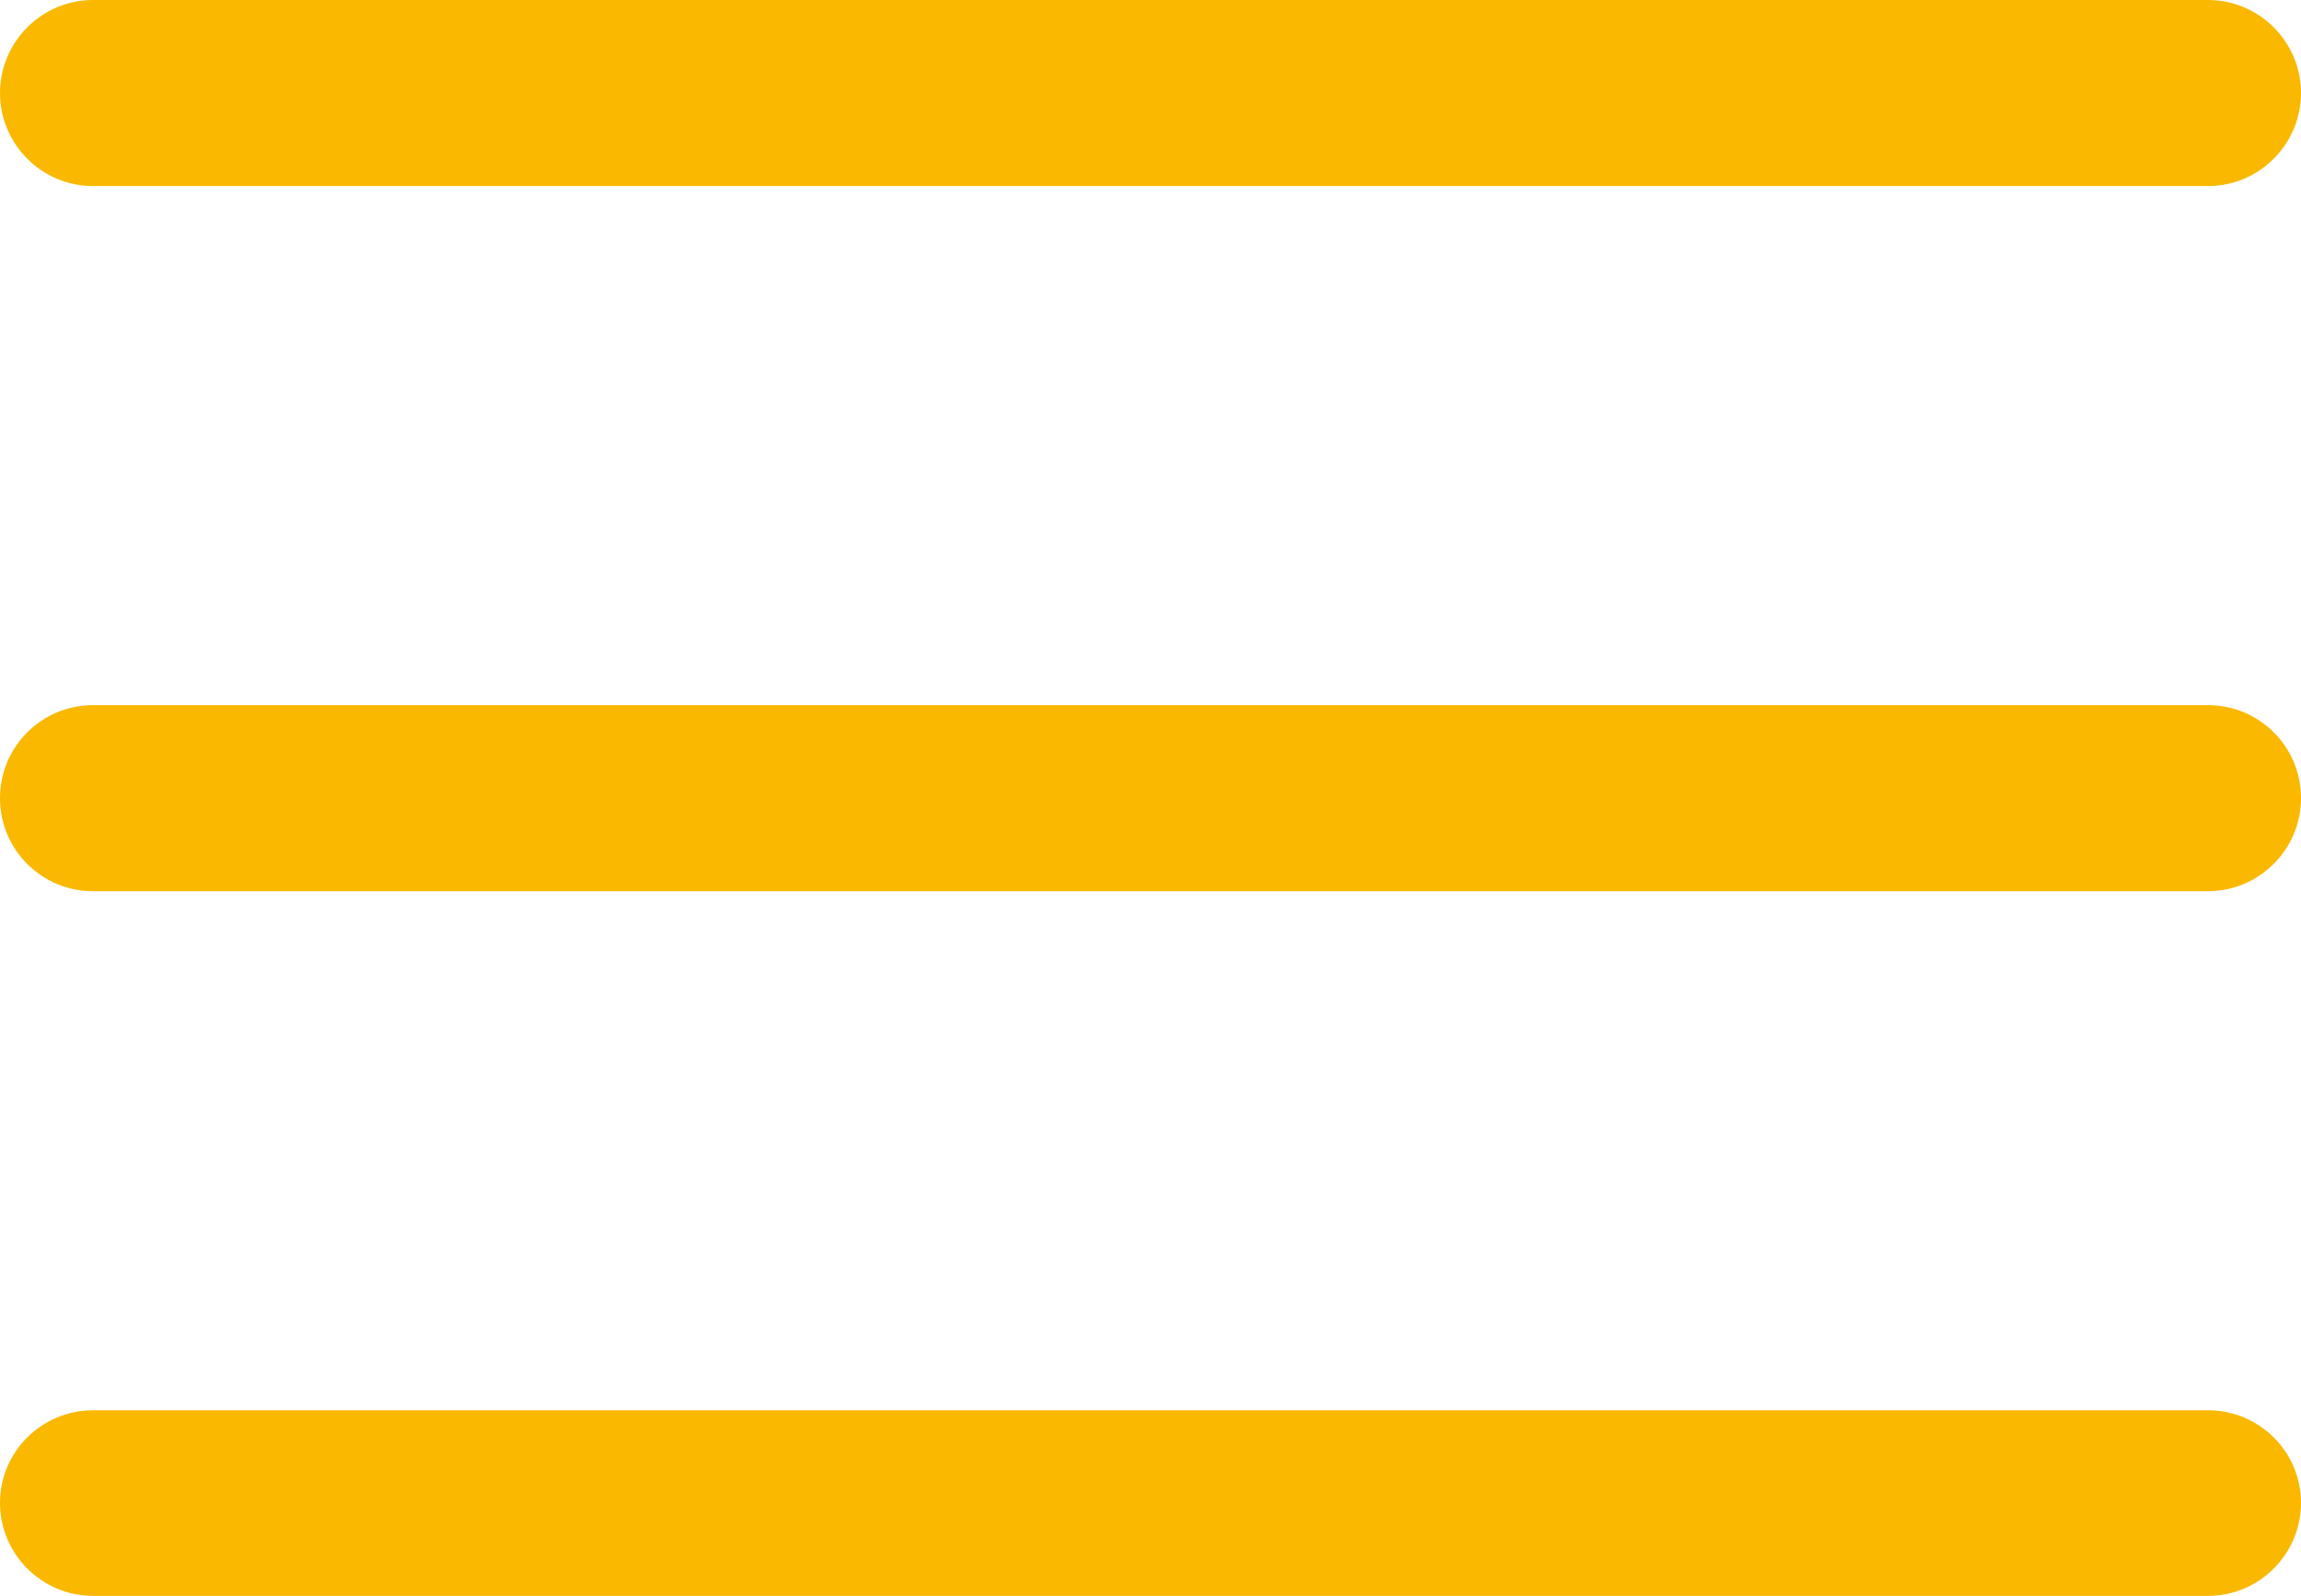
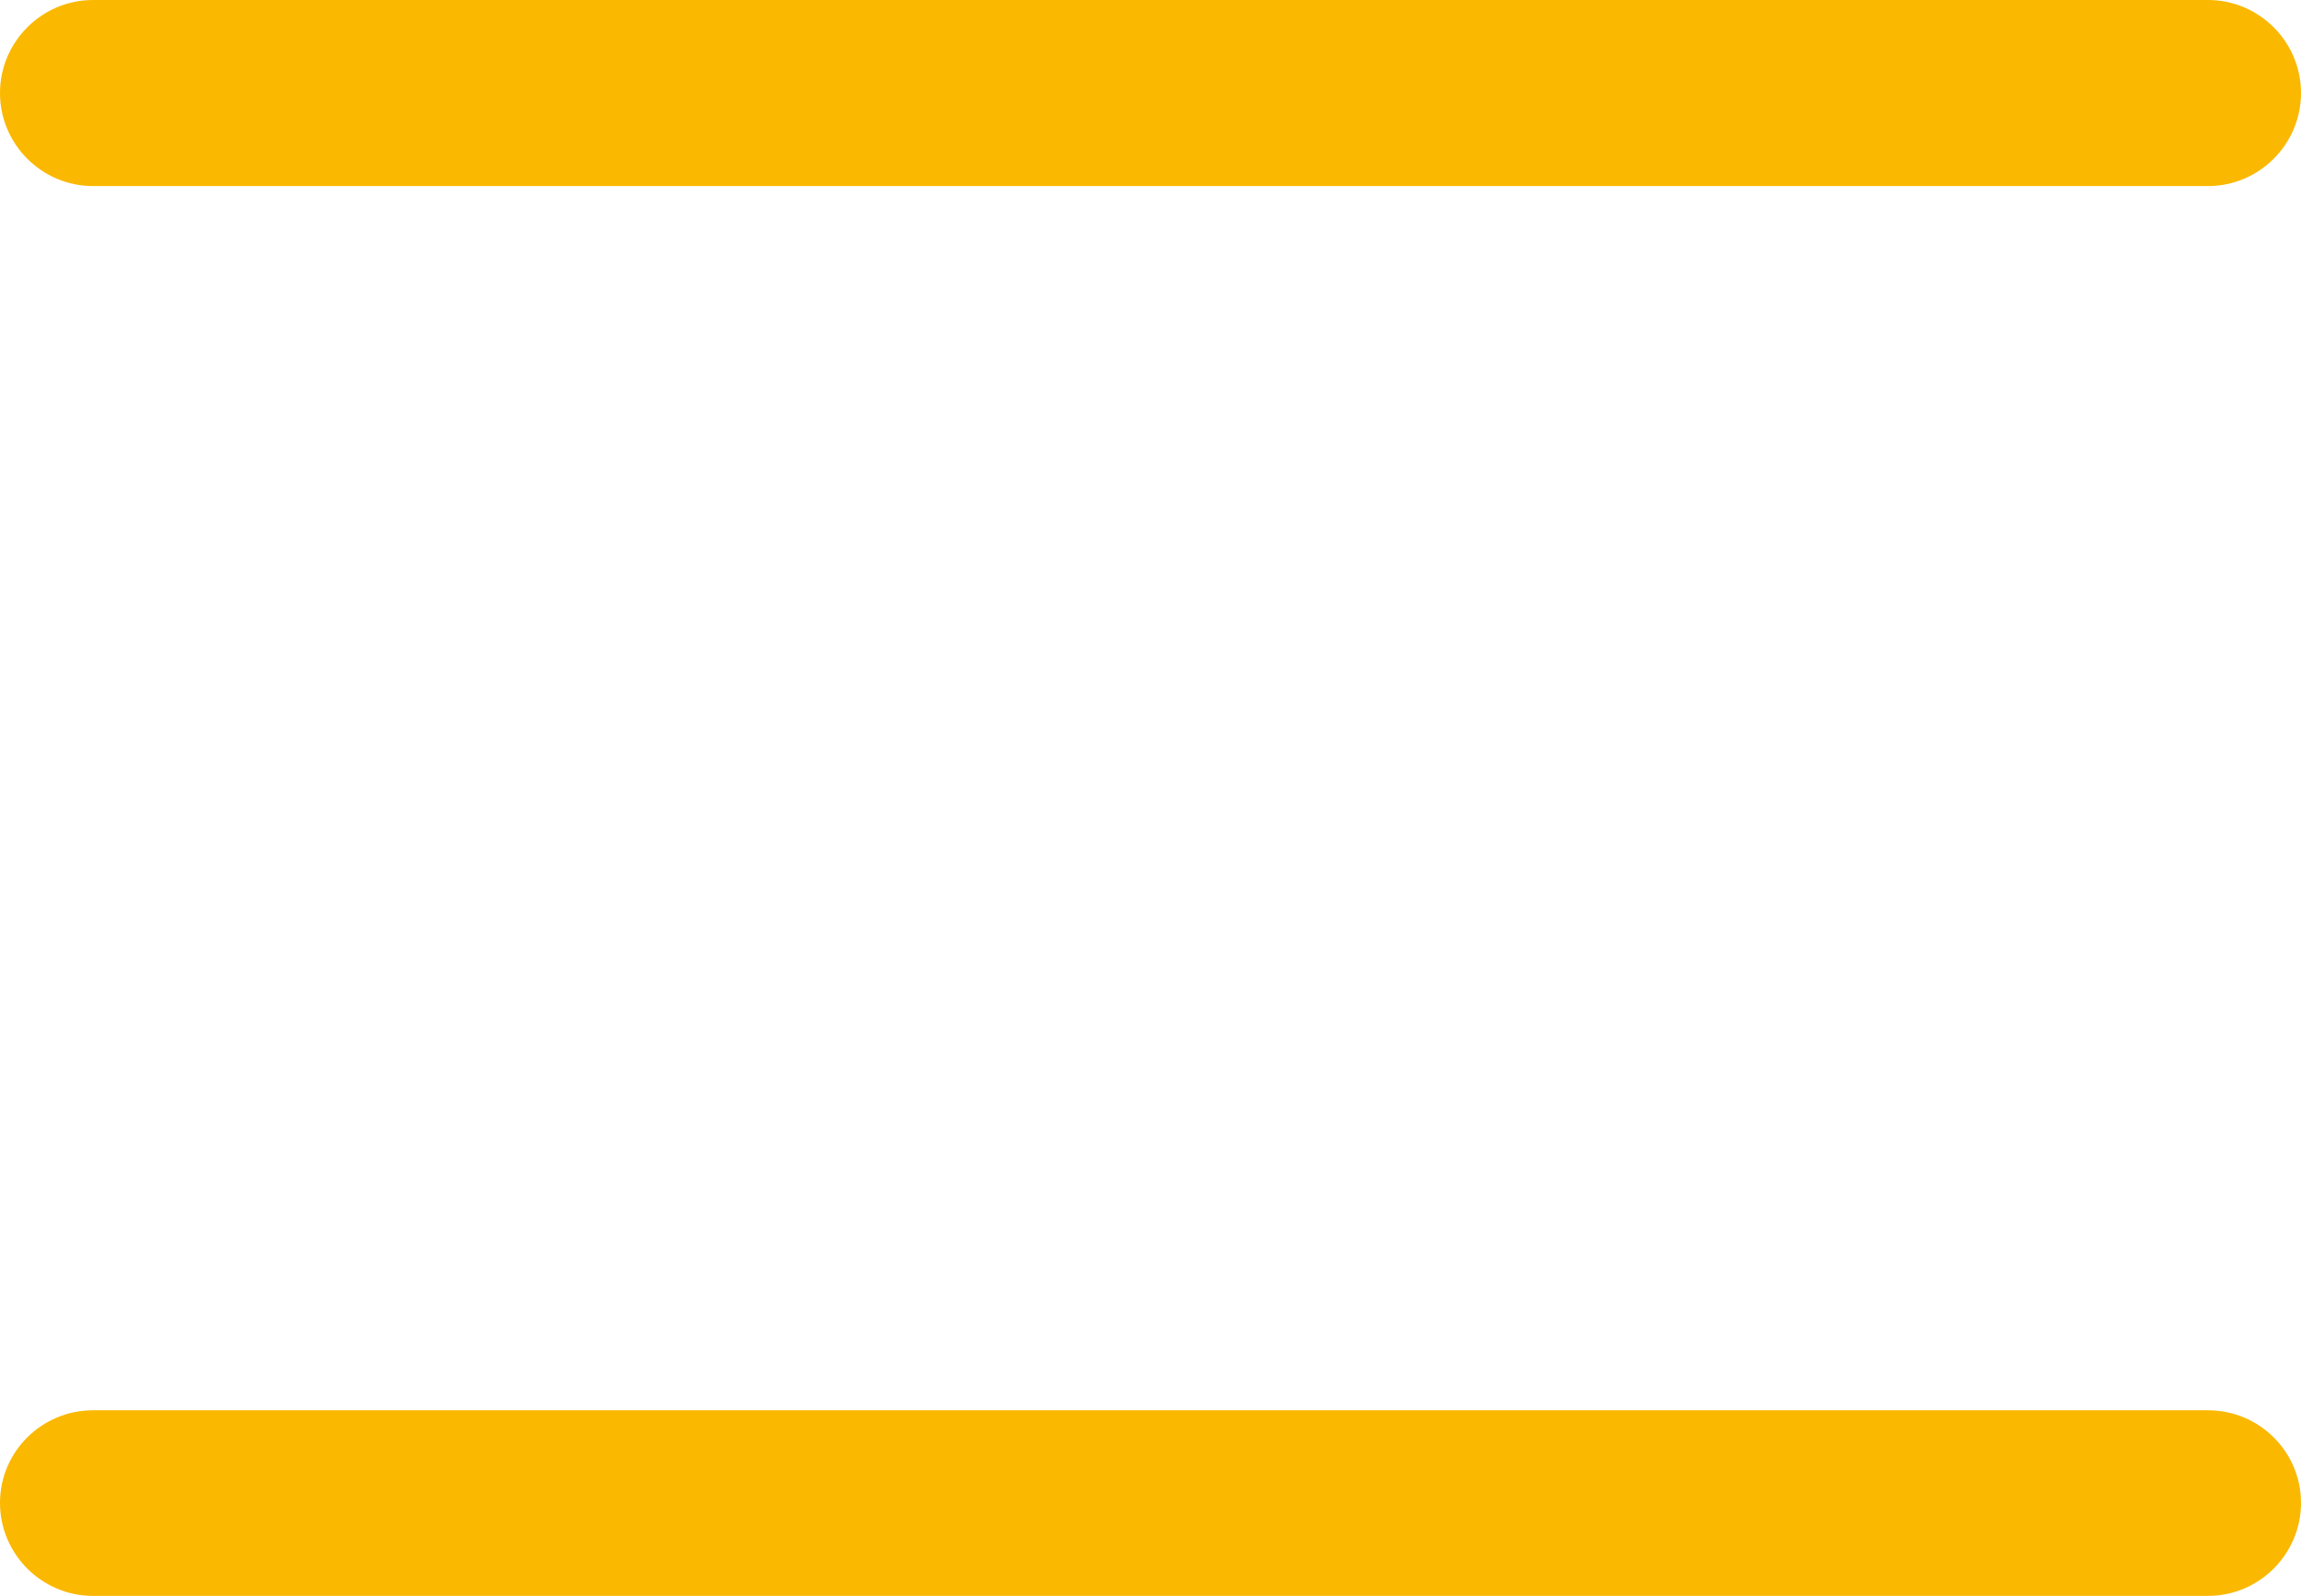
<svg xmlns="http://www.w3.org/2000/svg" version="1.1" id="Layer_1" x="0px" y="0px" viewBox="0 0 512 355.1" style="enable-background:new 0 0 512 355.1;" xml:space="preserve">
  <style type="text/css">
	.st0{fill:#FAB800;}
</style>
  <g>
    <g>
      <g>
-         <path class="st0" d="M491.3,156.9H20.7C9.3,156.9,0,166.1,0,177.6s9.3,20.7,20.7,20.7h470.6c11.4,0,20.7-9.3,20.7-20.7     C512,166.1,502.7,156.9,491.3,156.9z" />
-       </g>
+         </g>
    </g>
    <g>
      <g>
        <path class="st0" d="M491.3,0H20.7C9.3,0,0,9.3,0,20.7s9.3,20.7,20.7,20.7h470.6c11.4,0,20.7-9.3,20.7-20.7S502.7,0,491.3,0z" />
      </g>
    </g>
    <g>
      <g>
        <path class="st0" d="M491.3,313.8H20.7C9.3,313.8,0,323,0,334.4s9.3,20.7,20.7,20.7h470.6c11.4,0,20.7-9.3,20.7-20.7     S502.7,313.8,491.3,313.8z" />
      </g>
    </g>
  </g>
</svg>